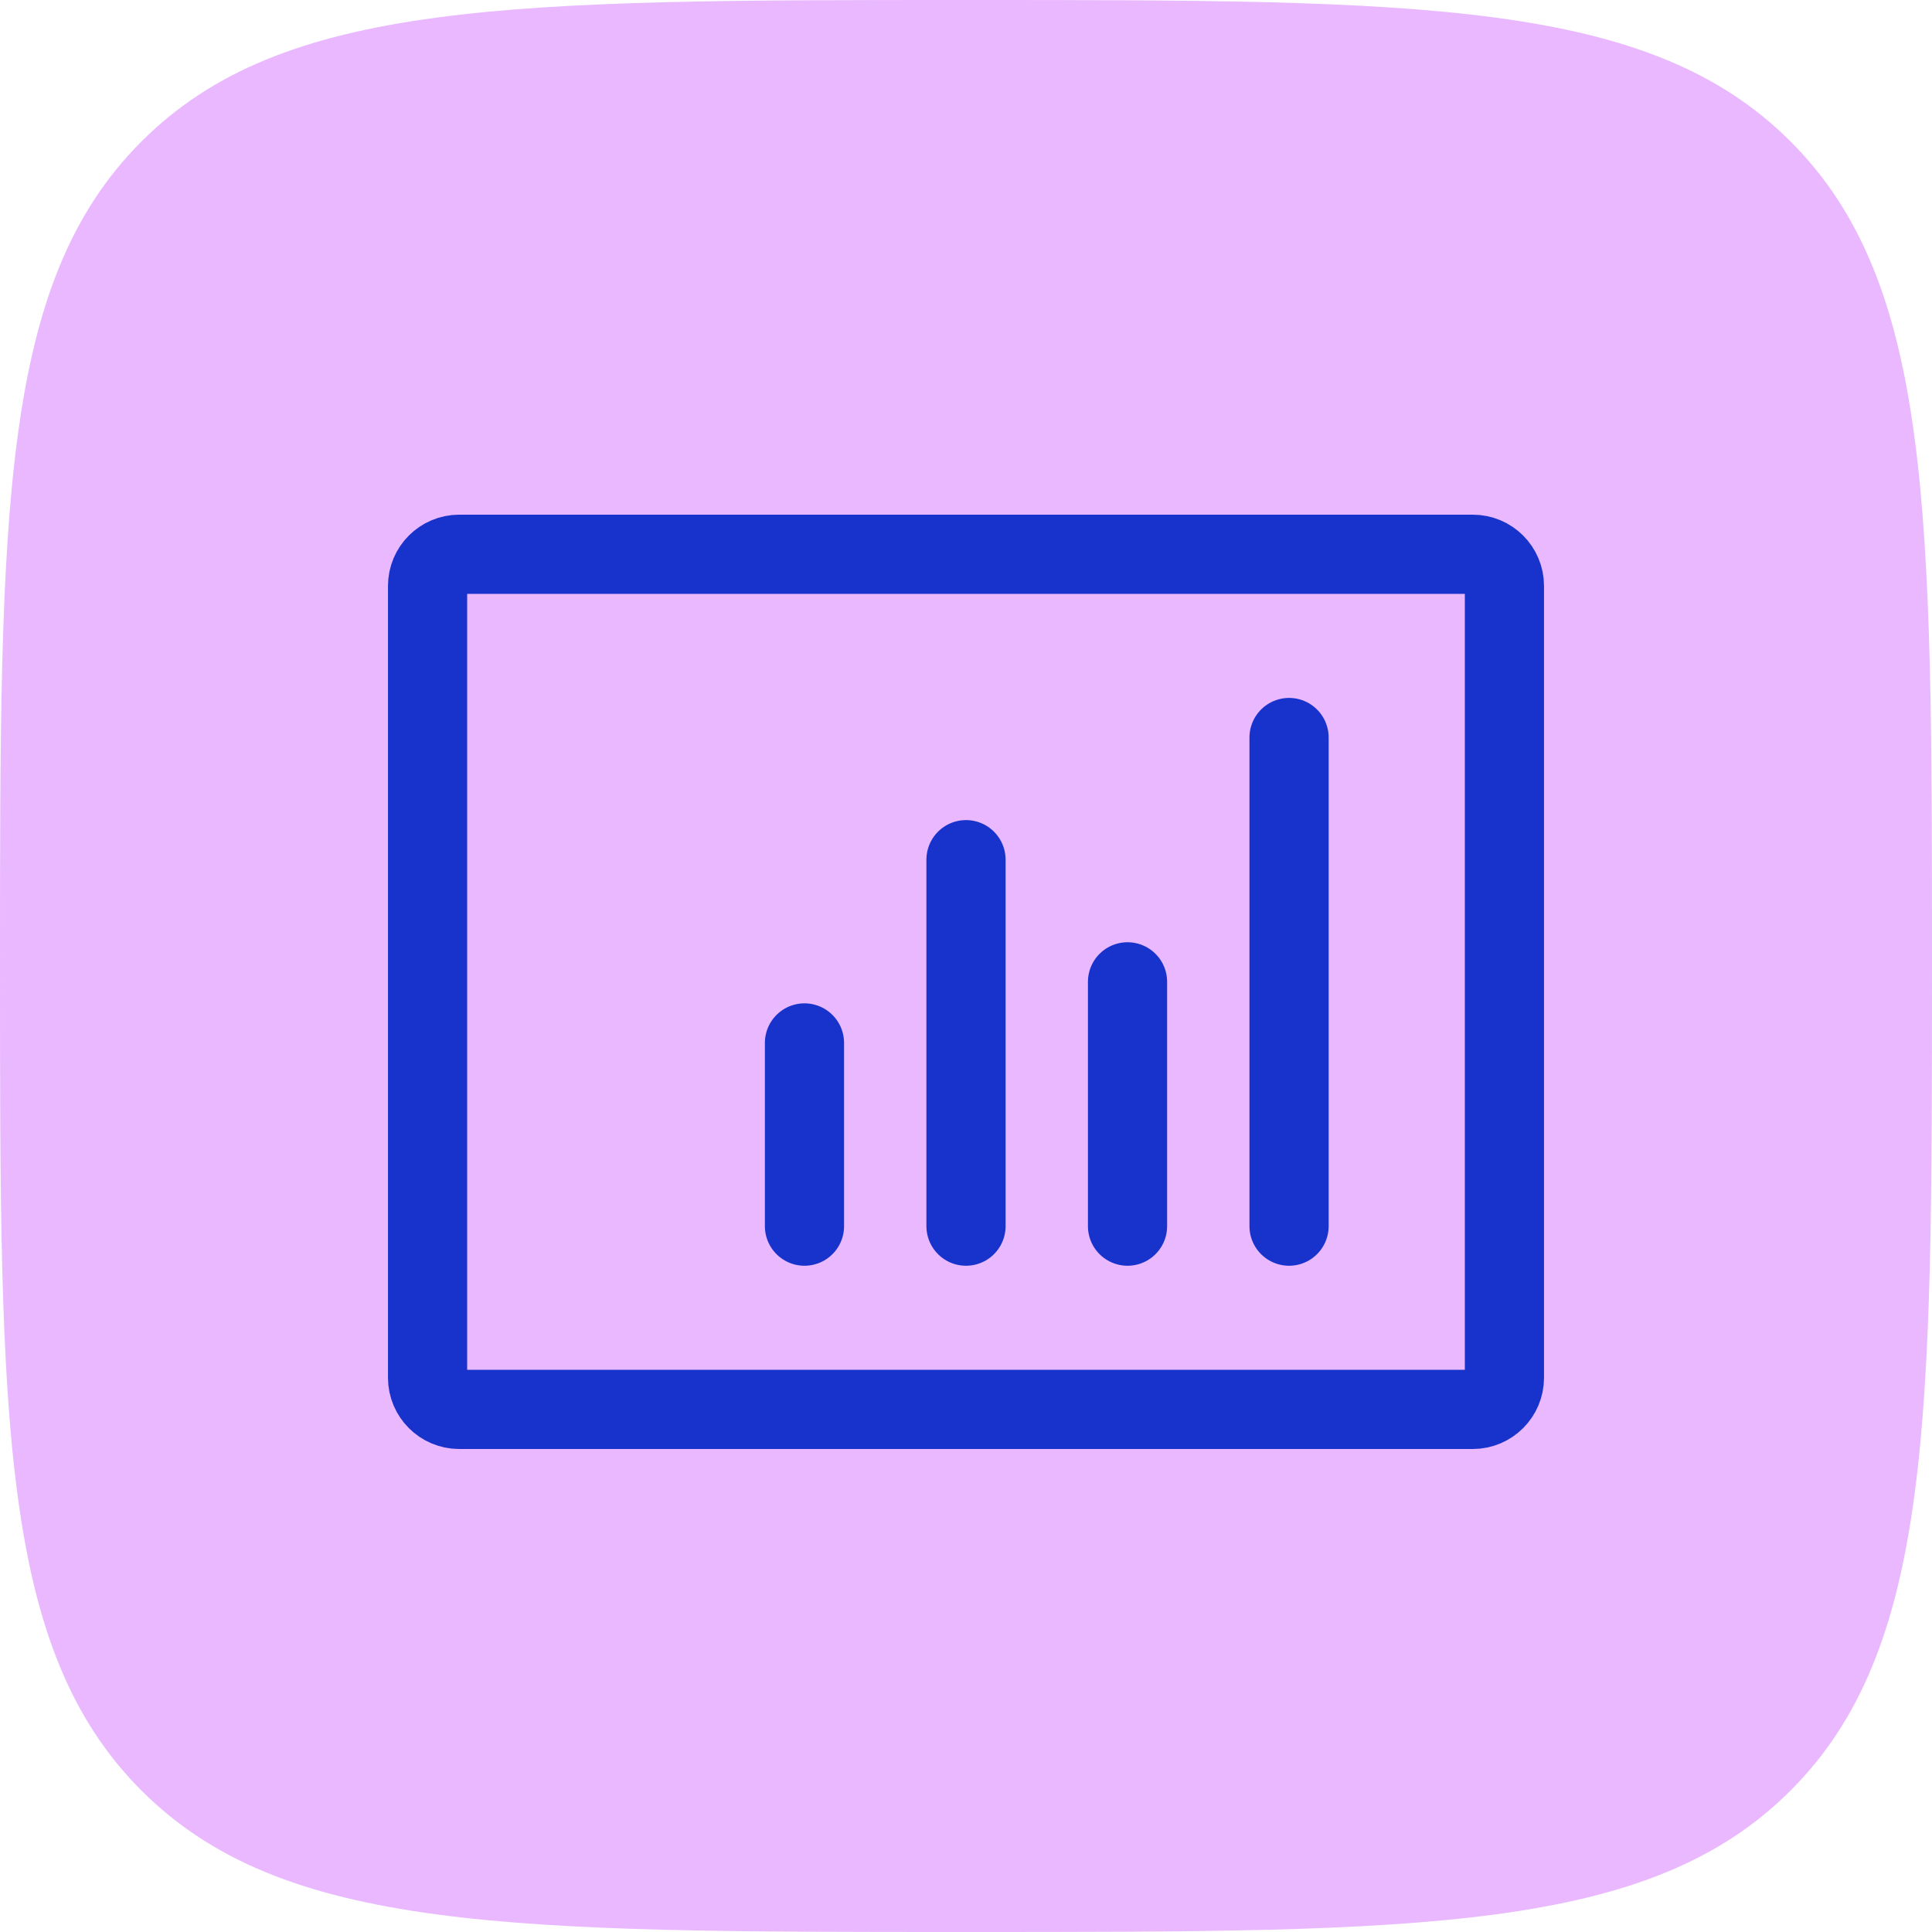
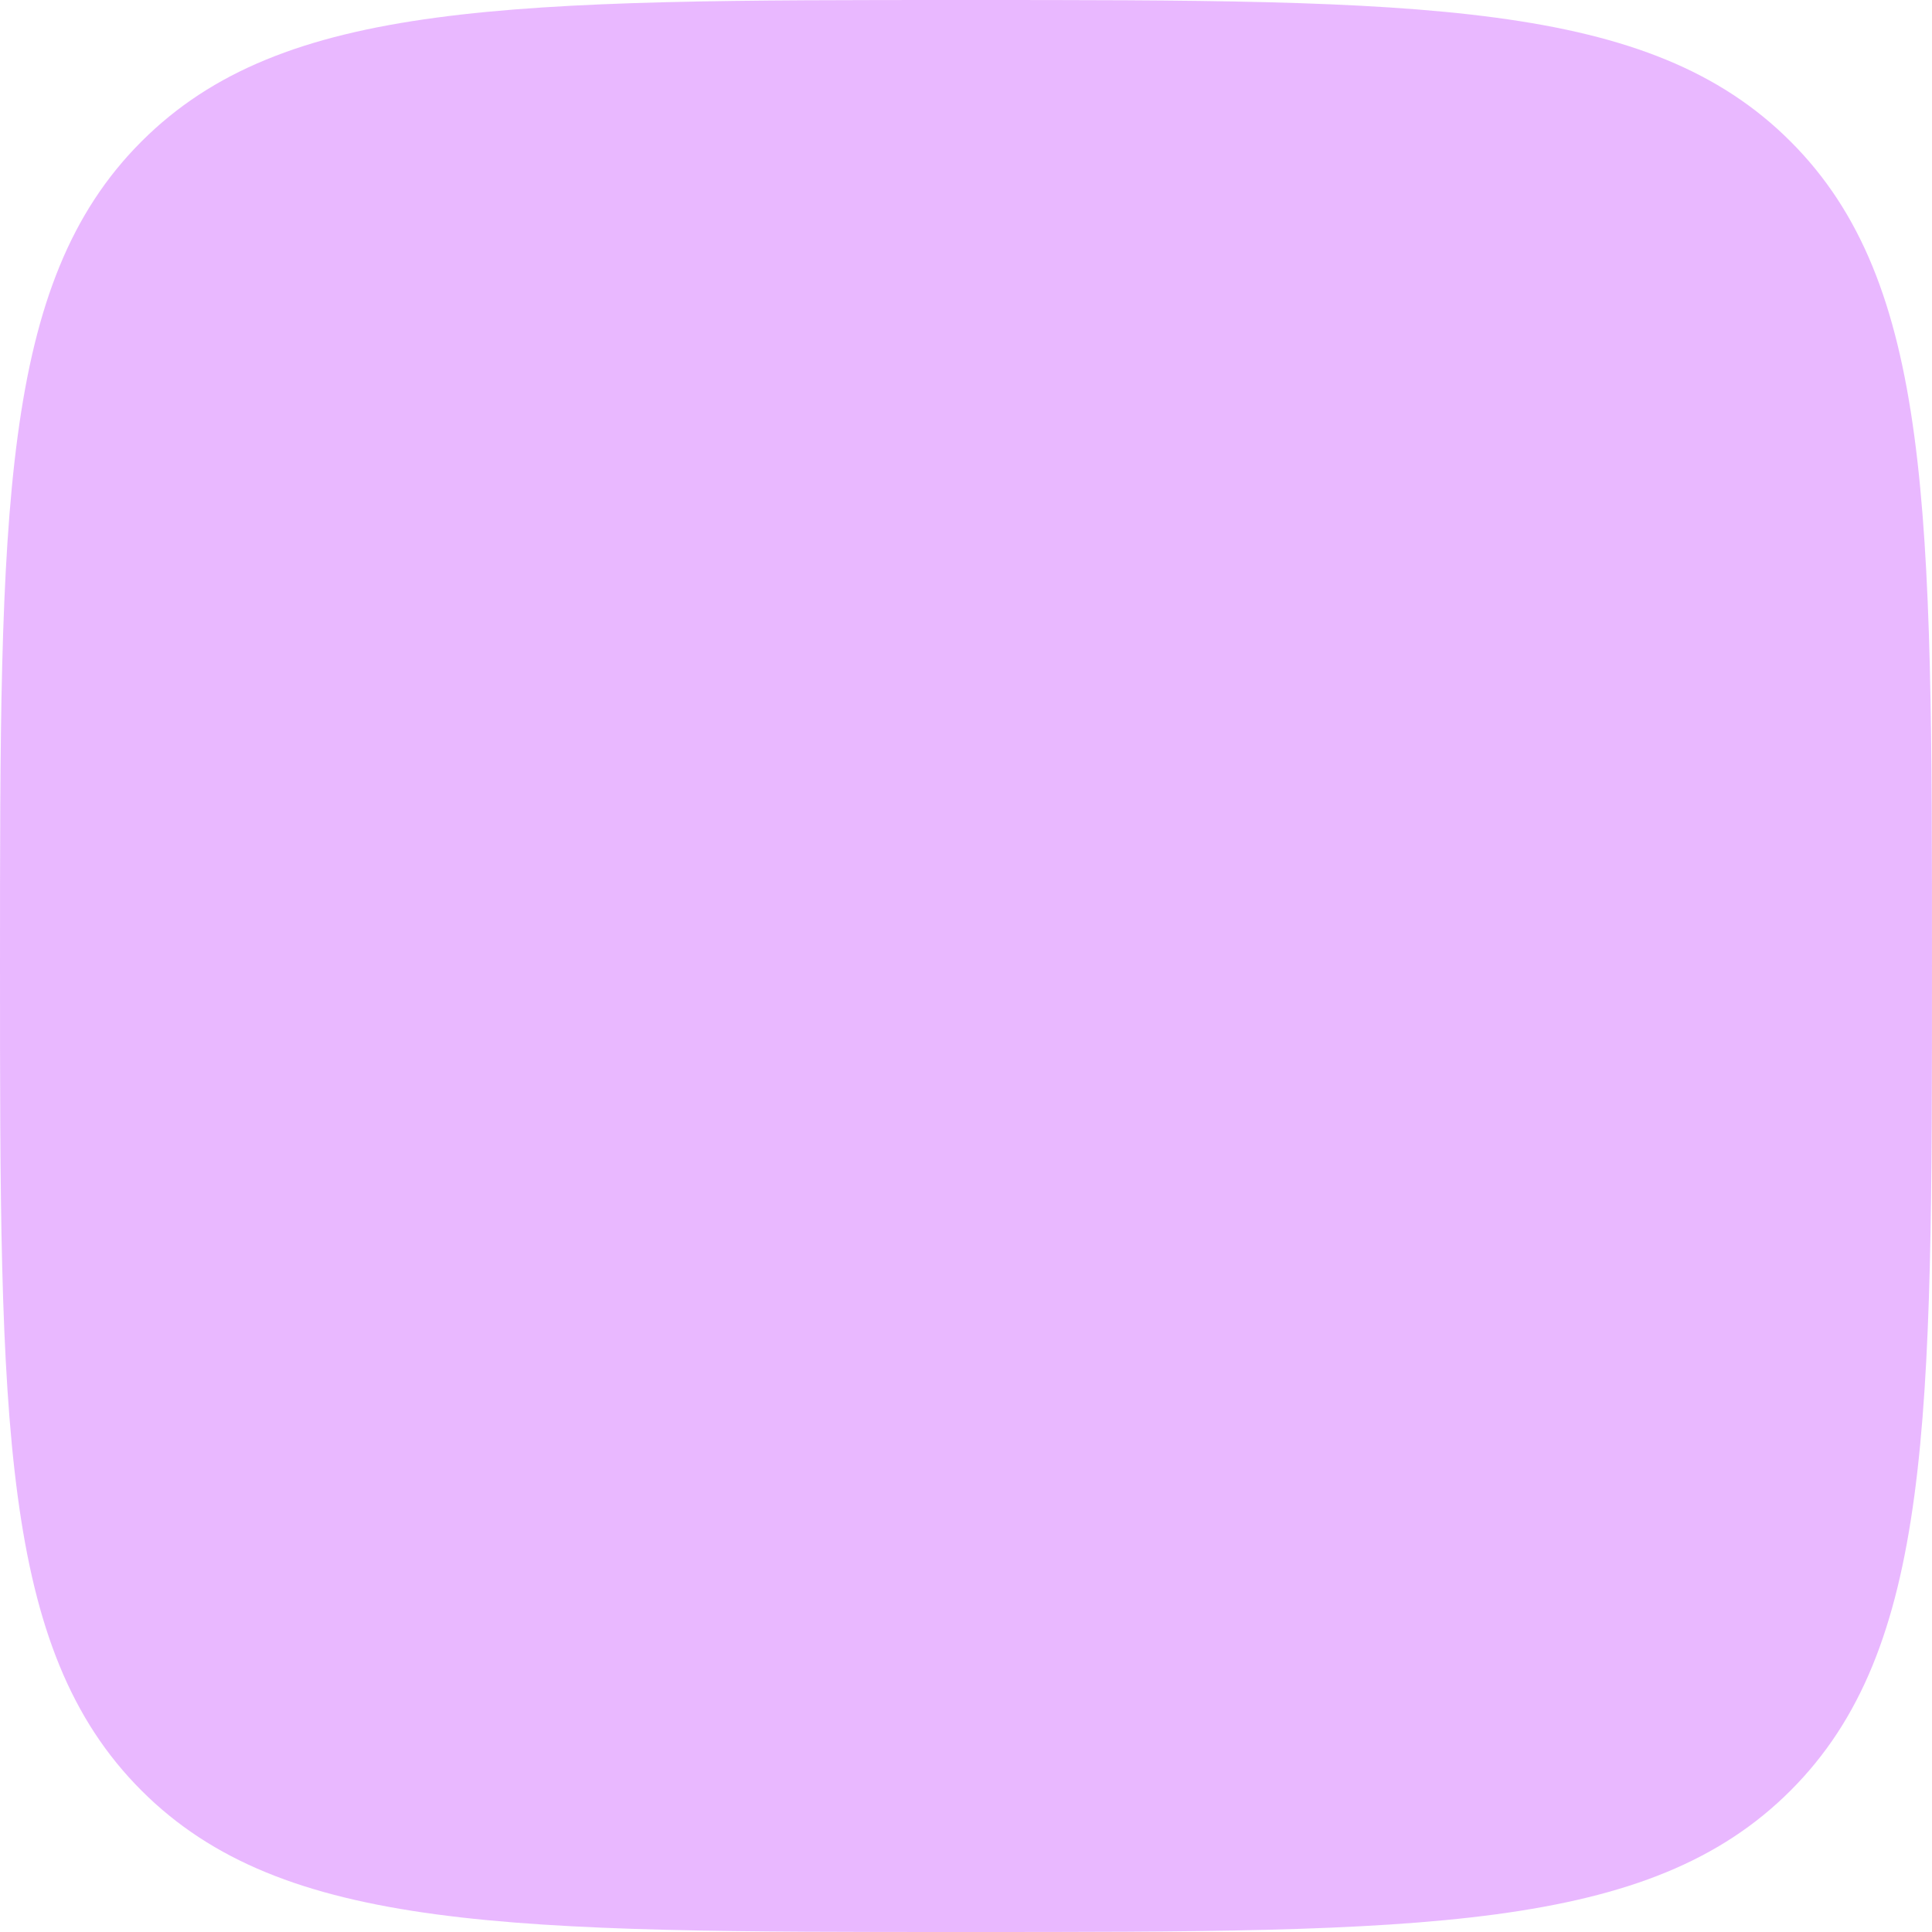
<svg xmlns="http://www.w3.org/2000/svg" width="61" height="61" viewBox="0 0 61 61" fill="none">
  <path opacity="0.5" d="M0 30.5C0 16.122 0 8.933 4.467 4.467C8.933 0 16.122 0 30.5 0C44.878 0 52.067 0 56.534 4.467C61 8.933 61 16.122 61 30.5C61 44.878 61 52.067 56.534 56.534C52.067 61 44.878 61 30.5 61C16.122 61 8.933 61 4.467 56.534C0 52.067 0 44.878 0 30.5Z" fill="#D573FF" />
-   <path d="M25.4 38.714V32.929M30.5 38.714V27.143M35.6 38.714V31M40.7 38.714V23.286M14.5 44.5H46.5C47.052 44.5 47.5 44.052 47.5 43.5V18.5C47.5 17.948 47.052 17.5 46.5 17.5H14.5C13.948 17.5 13.5 17.948 13.5 18.5V43.5C13.5 44.052 13.948 44.5 14.5 44.5Z" stroke="#1833CC" stroke-width="2.5" stroke-linecap="round" stroke-linejoin="round" />
</svg>